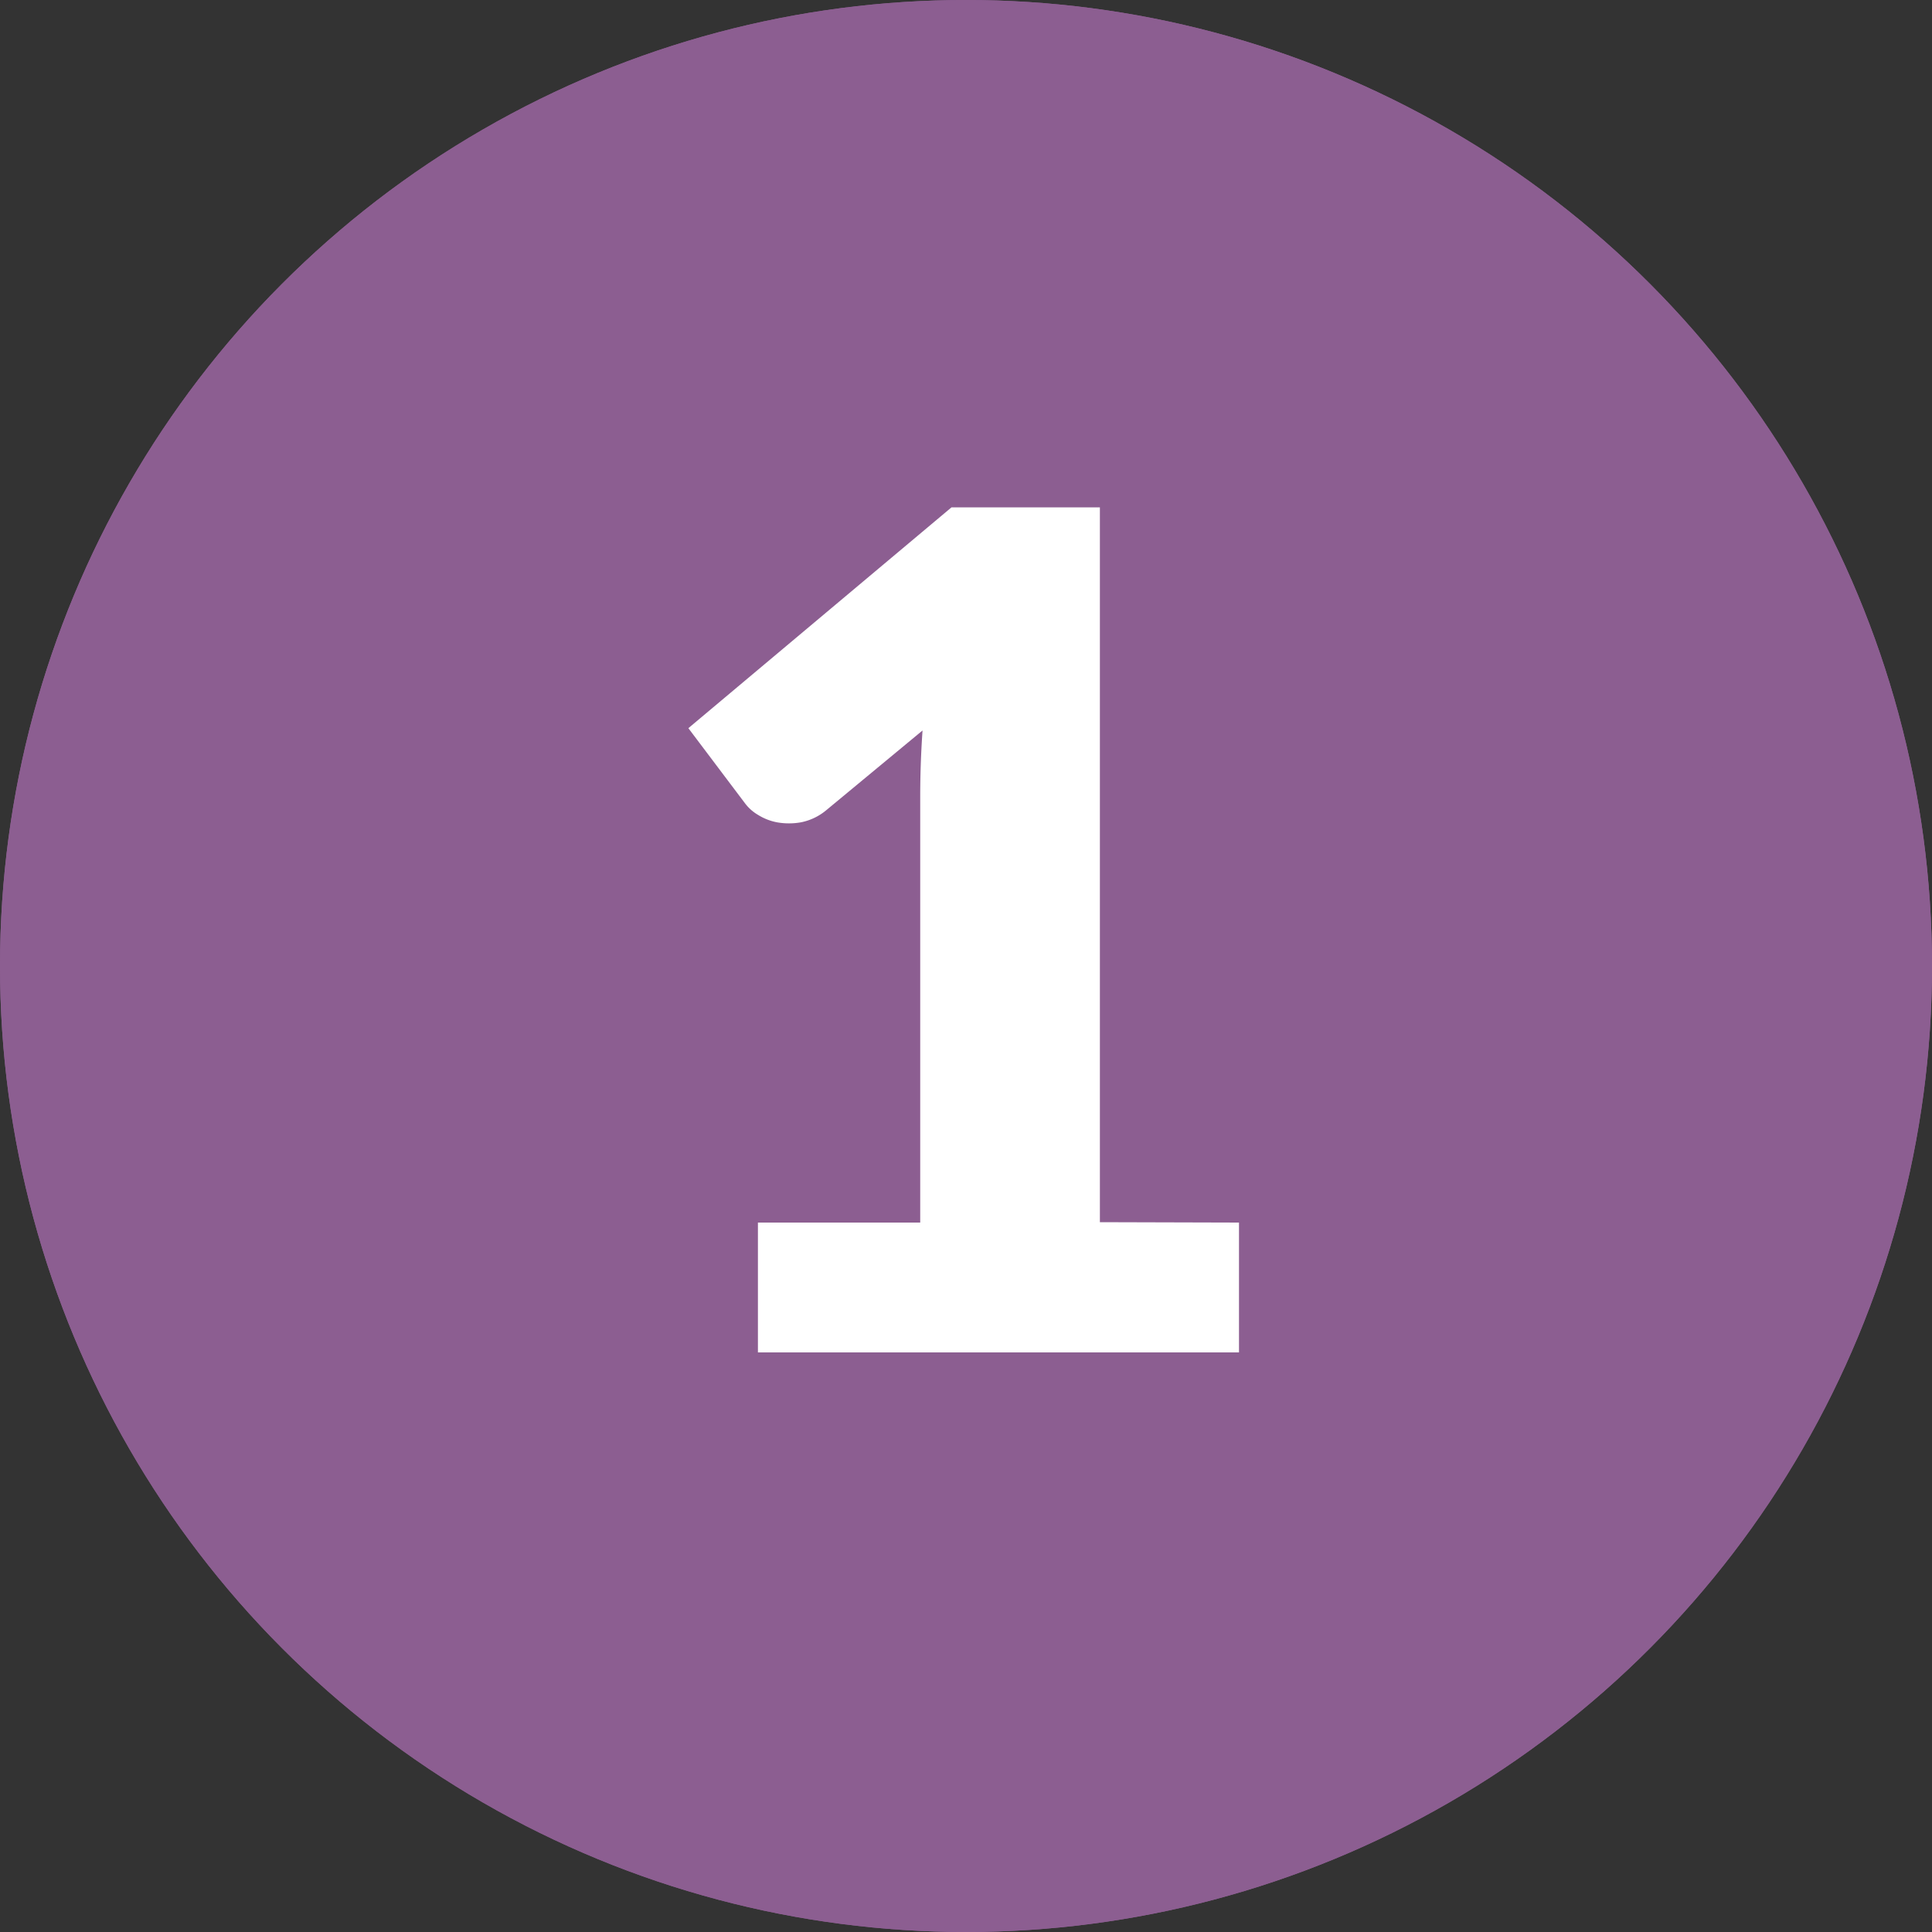
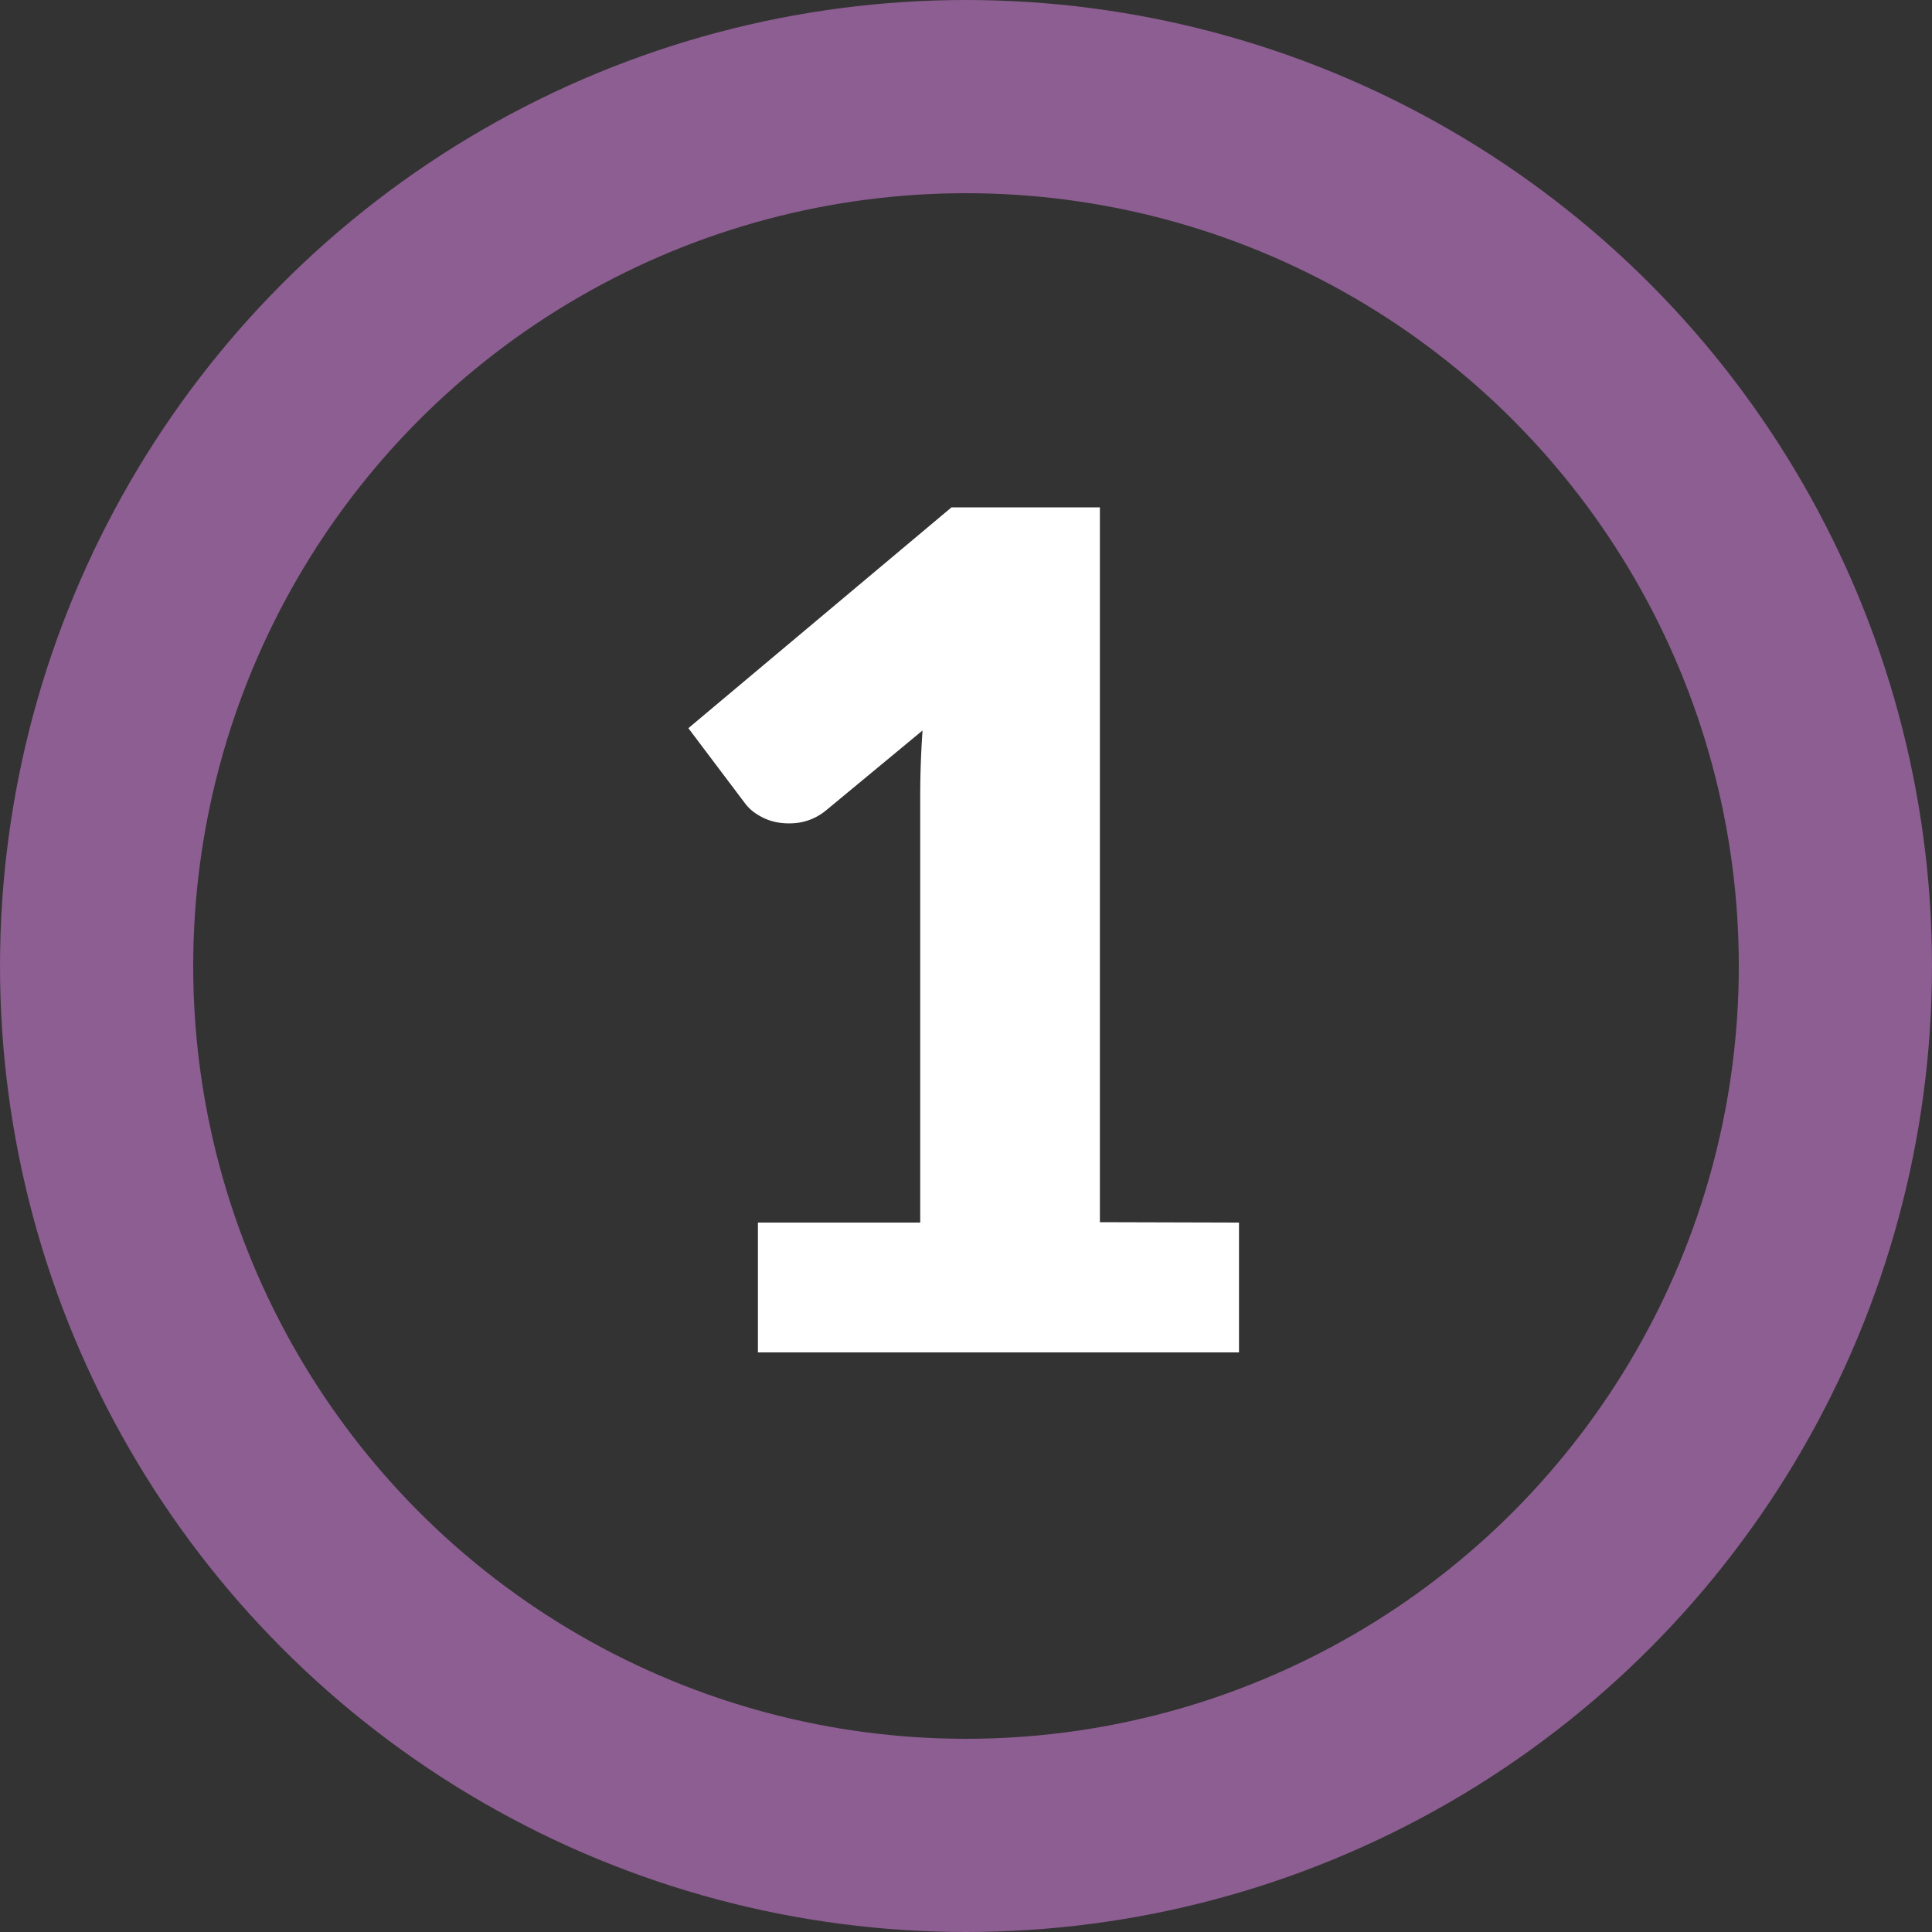
<svg xmlns="http://www.w3.org/2000/svg" width="20" height="20" viewBox="0 0 20 20">
  <rect x="0" y="0" width="20" height="20" fill="#333333" stroke="none" />
  <g id="Group_3141" data-name="Group 3141" transform="translate(-368 -1379)">
    <g id="Ellipse_3" data-name="Ellipse 3" transform="translate(368 1379)" fill="#8c5e91" stroke="#8c5e91" stroke-width="2">
-       <circle cx="10" cy="10" r="10" stroke="none" />
      <circle cx="10" cy="10" r="9" fill="none" />
    </g>
    <path id="Path_201" data-name="Path 201" d="M2.826-1.344V0h-4.98V-1.344h1.68v-4.41q0-.168.006-.339t.018-.345l-1,.828a.585.585,0,0,1-.261.123.708.708,0,0,1-.243,0,.57.57,0,0,1-.2-.078.457.457,0,0,1-.132-.117l-.588-.78L-.15-8.748H1.386v7.4Z" transform="translate(378 1393)" fill="#fff" />
  </g>
</svg>